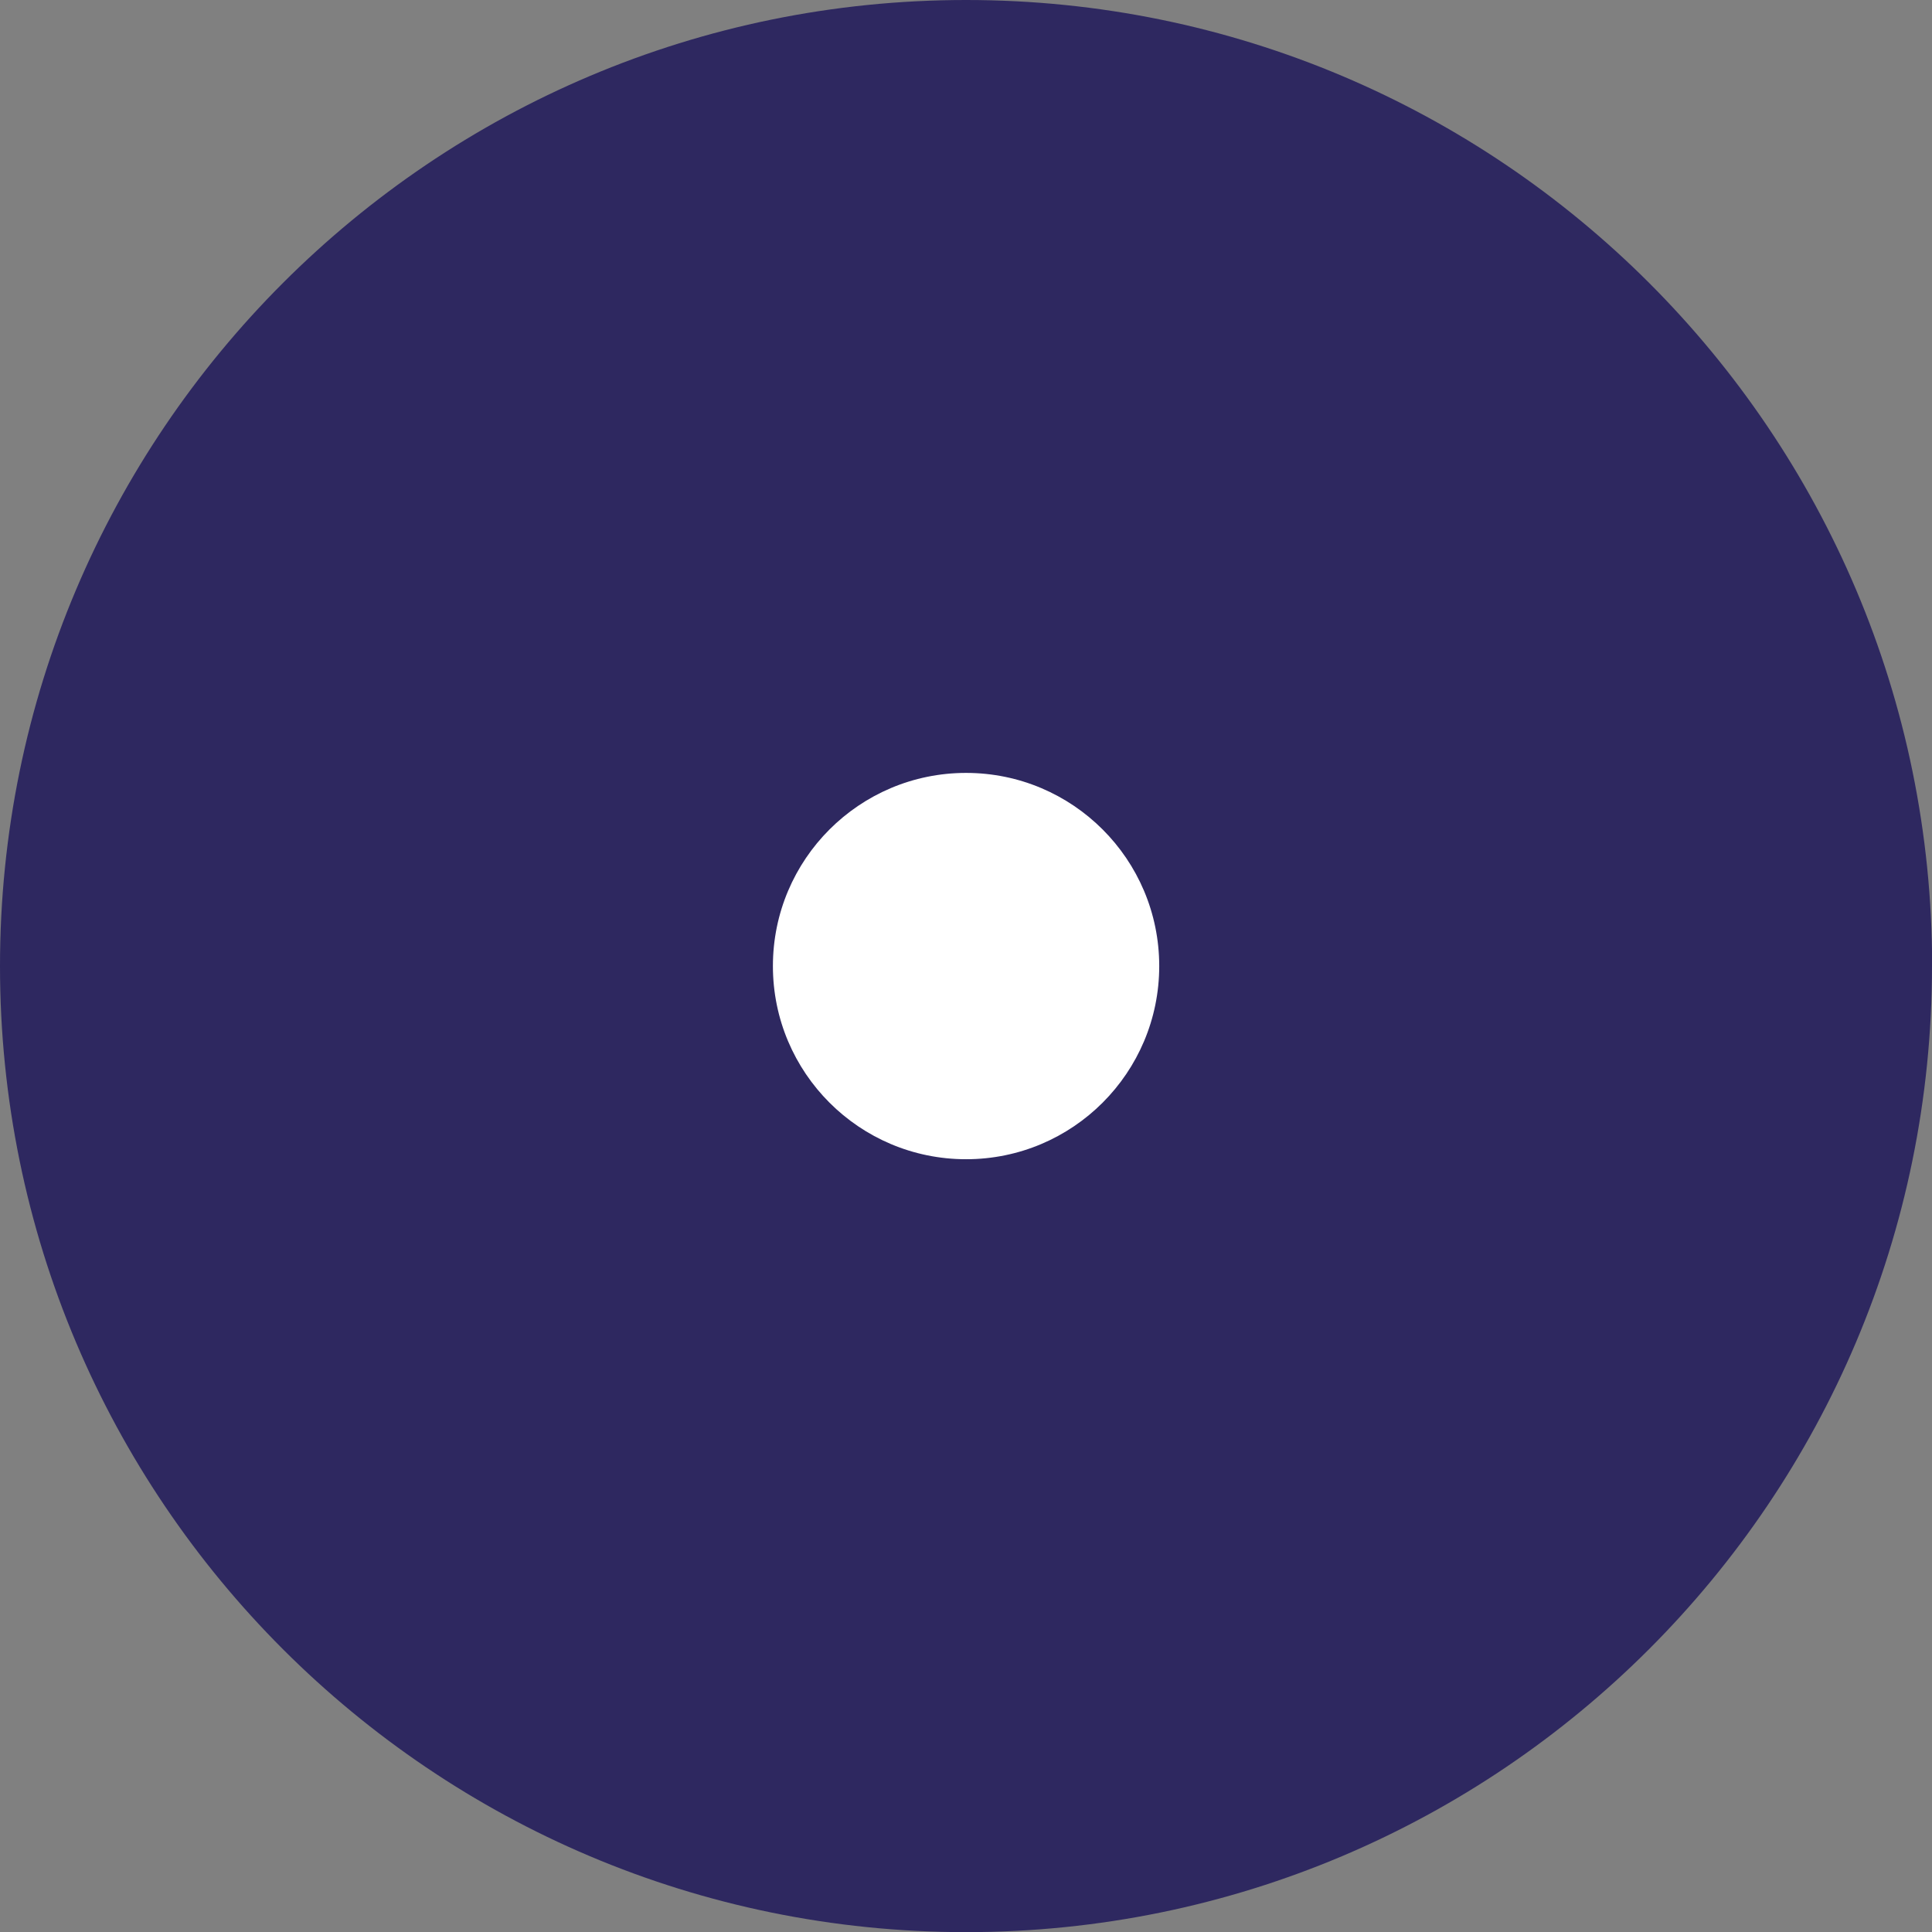
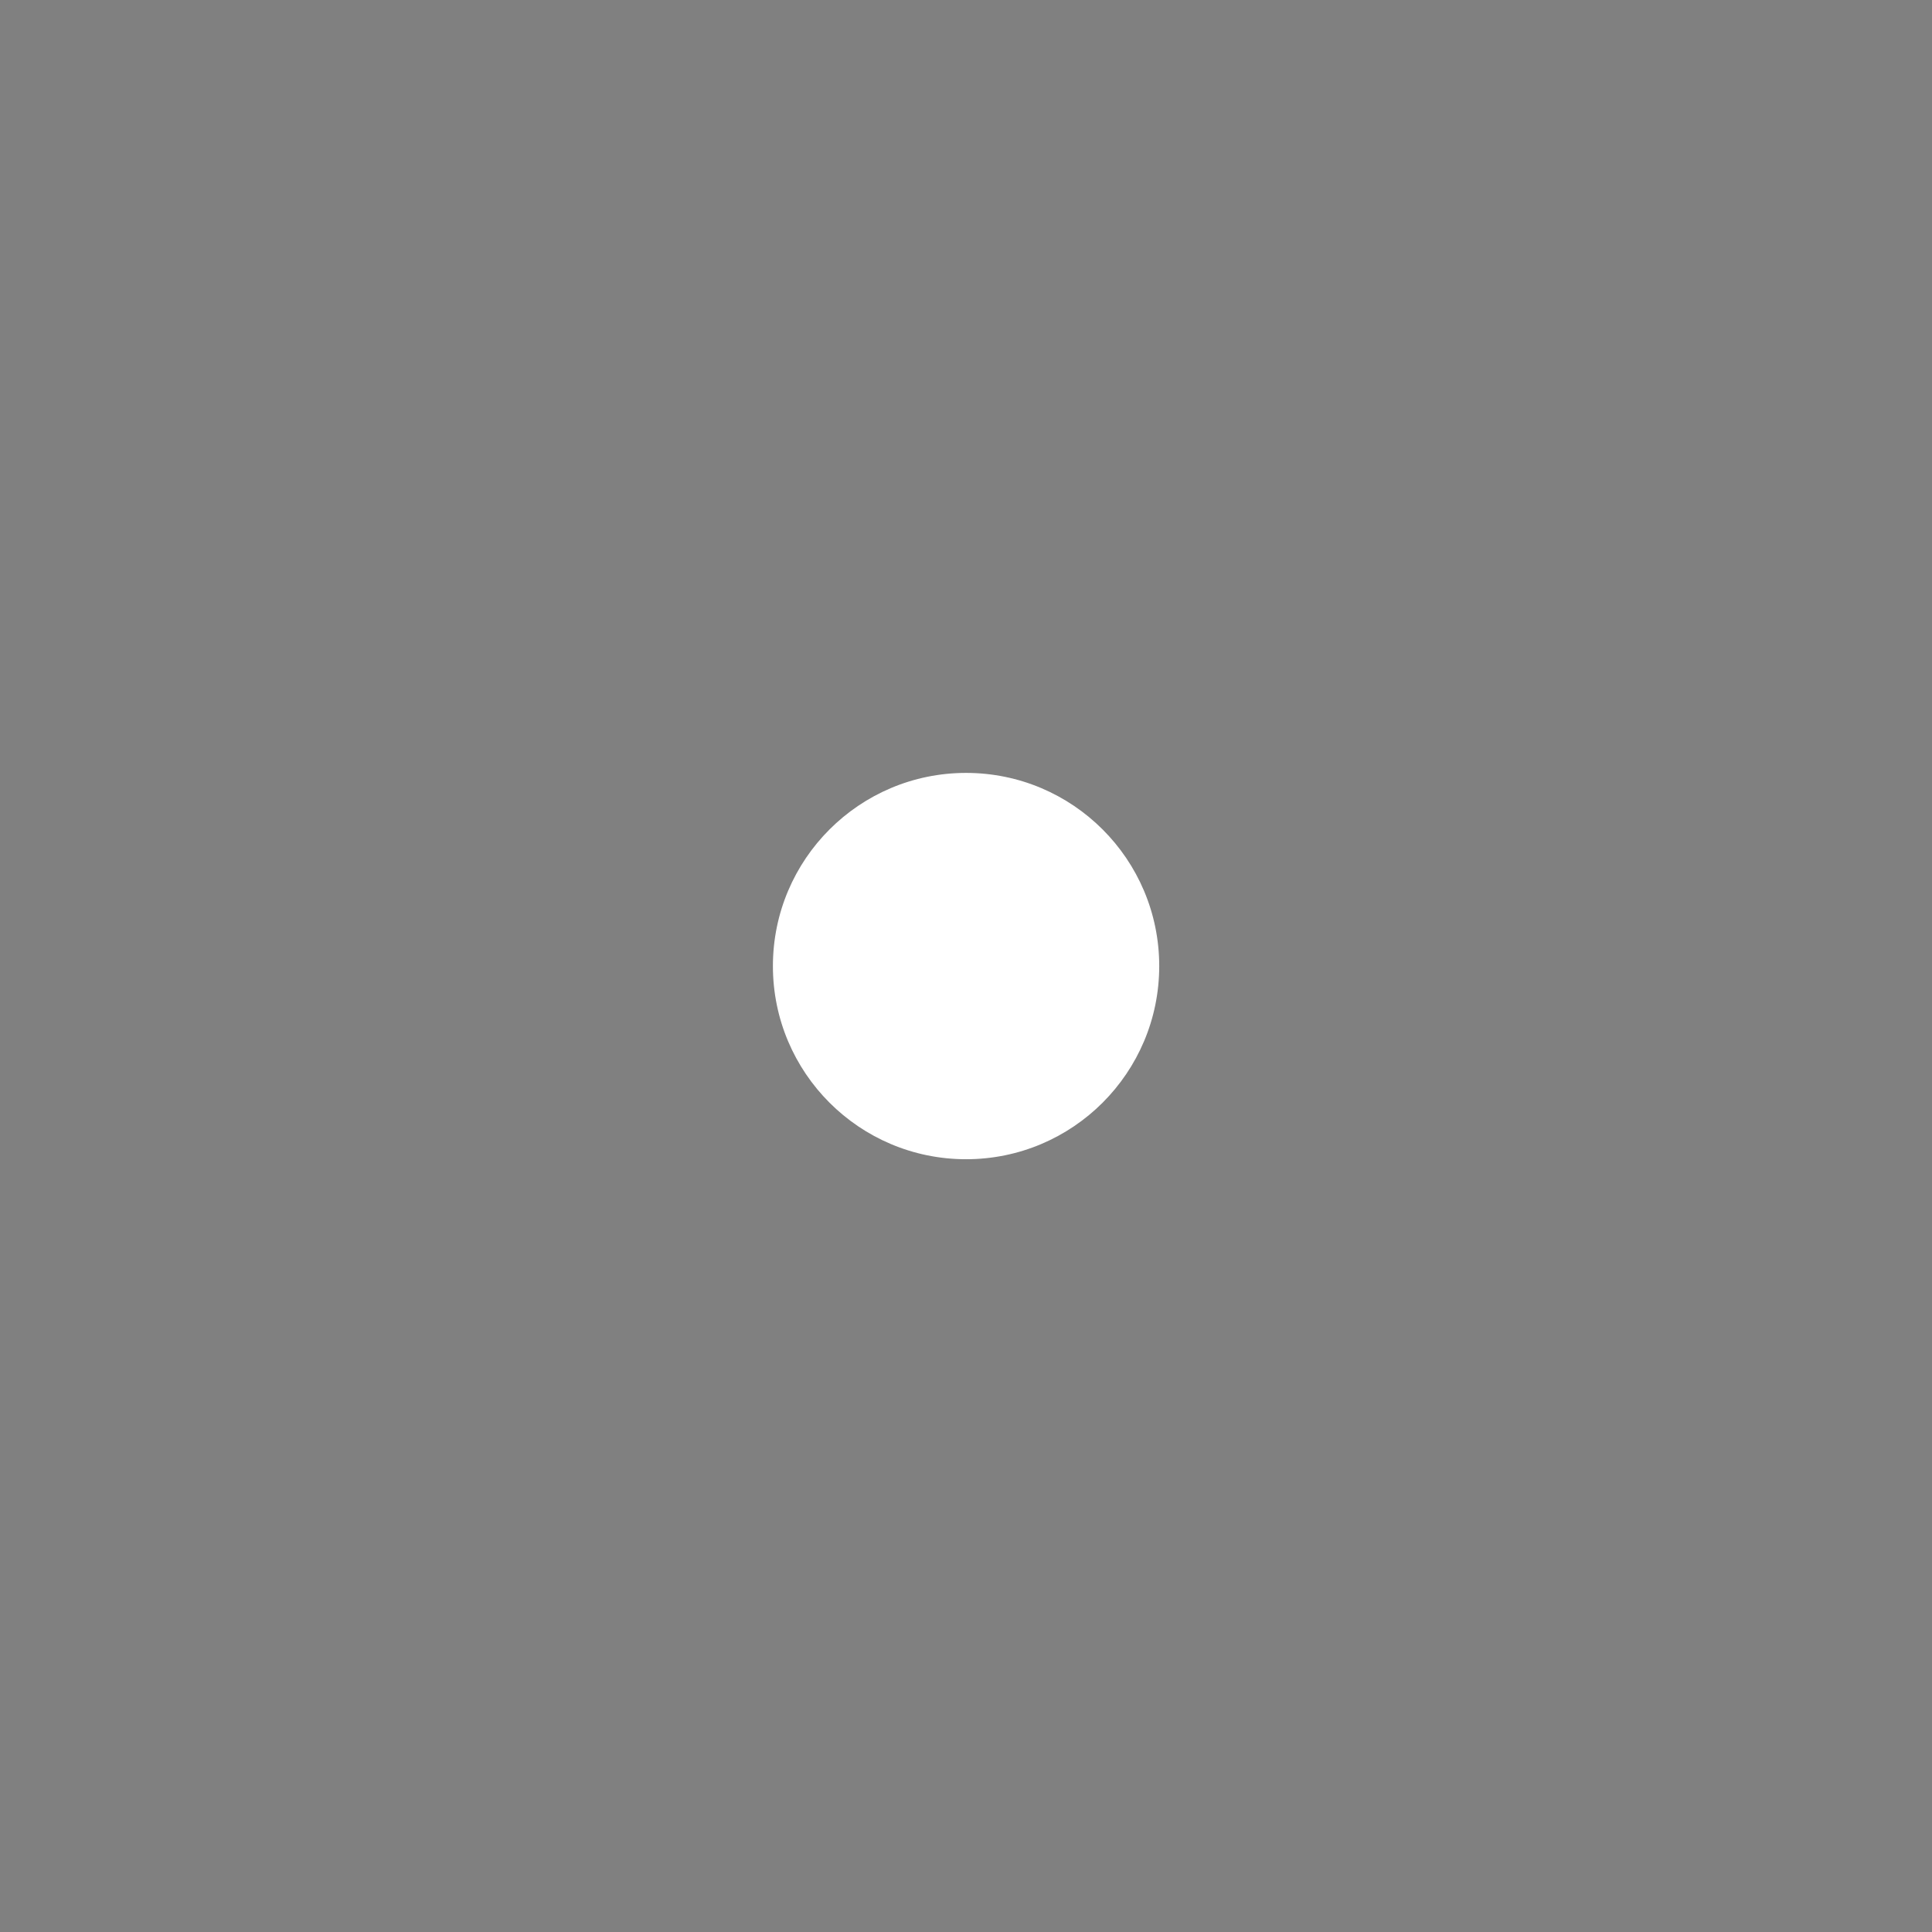
<svg xmlns="http://www.w3.org/2000/svg" id="Ebene_1" viewBox="0 0 141.73 141.73">
  <rect x="0" y="0" width="141.73" height="141.73" fill="#808080" stroke="none" />
  <defs>
    <style>.cls-1{fill:#fff;}.cls-2{fill:#2e2860;}</style>
  </defs>
-   <path class="cls-2" d="M141.73,70.87c0,39.14-31.73,70.87-70.87,70.87S0,110.01,0,70.87,31.73,0,70.87,0s70.87,31.73,70.87,70.87Z" />
  <circle class="cls-1" cx="70.87" cy="70.87" r="14.17" />
</svg>